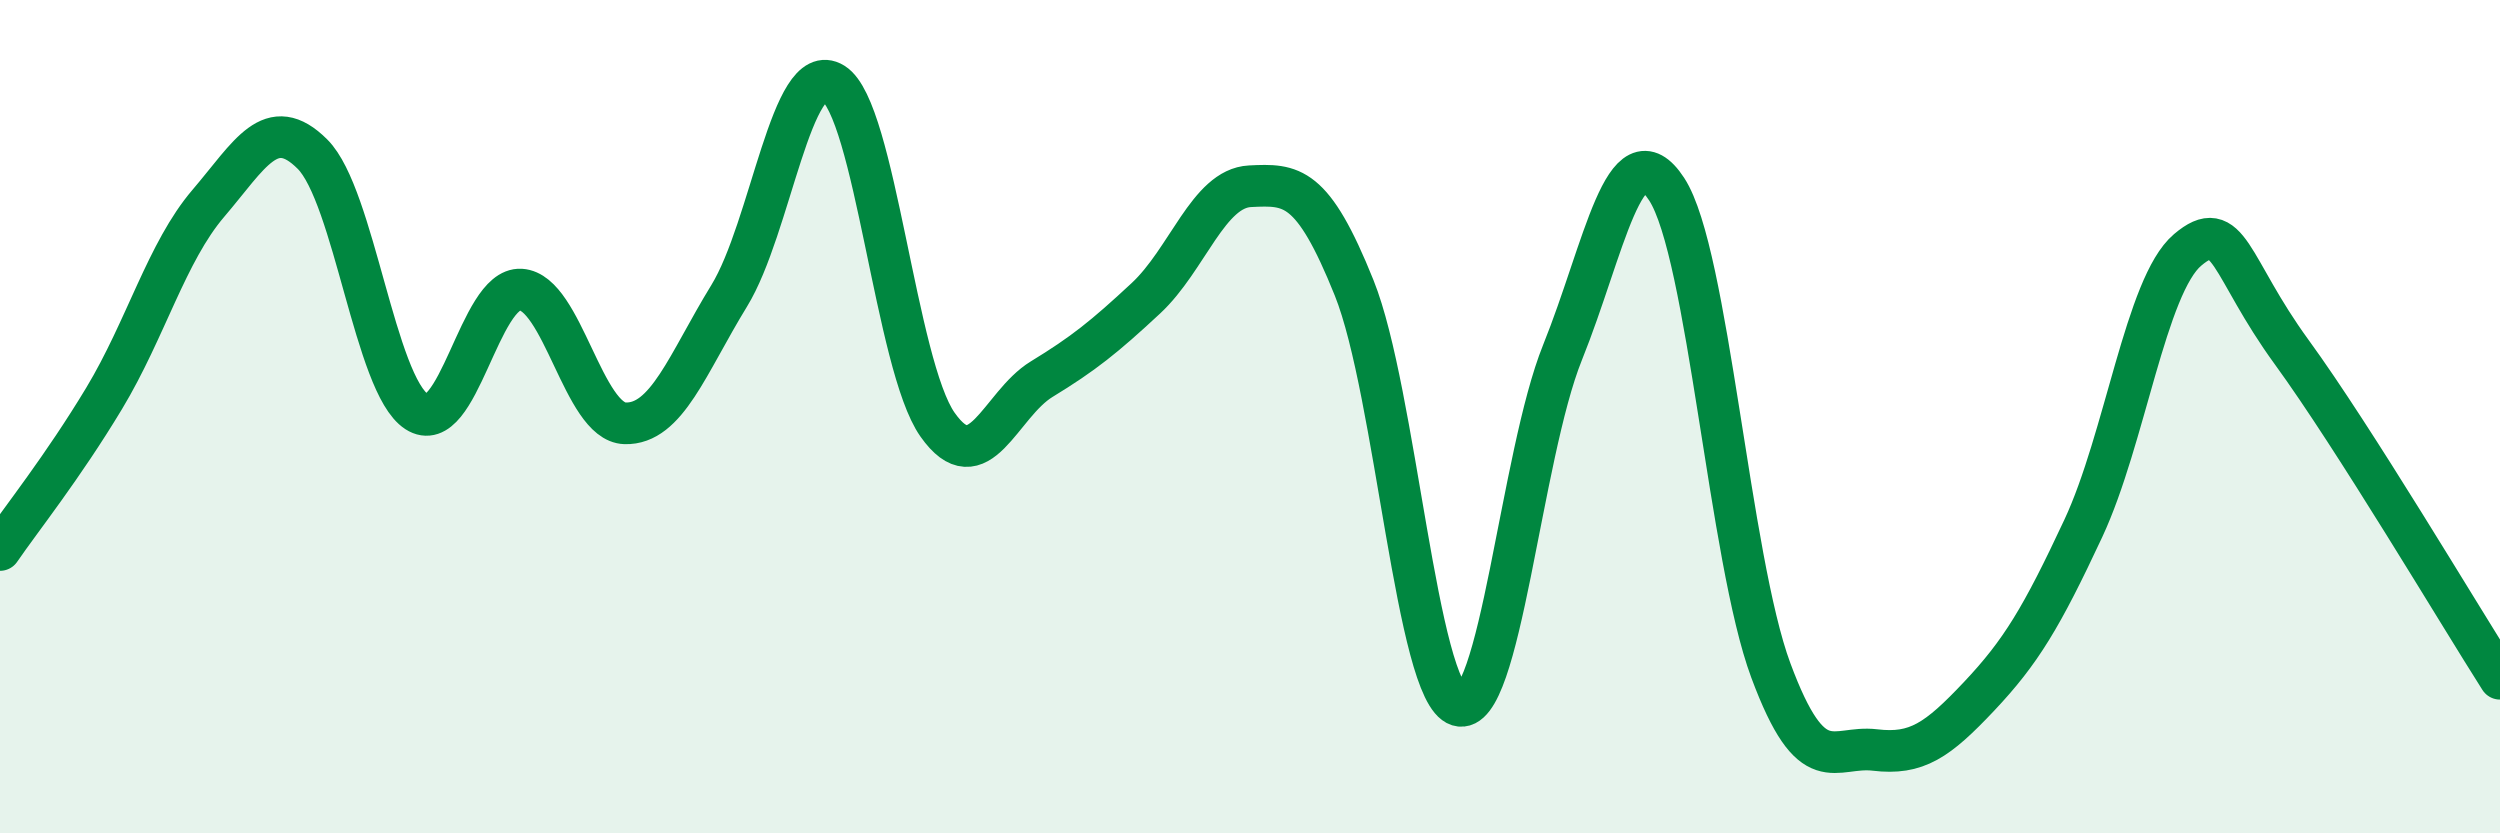
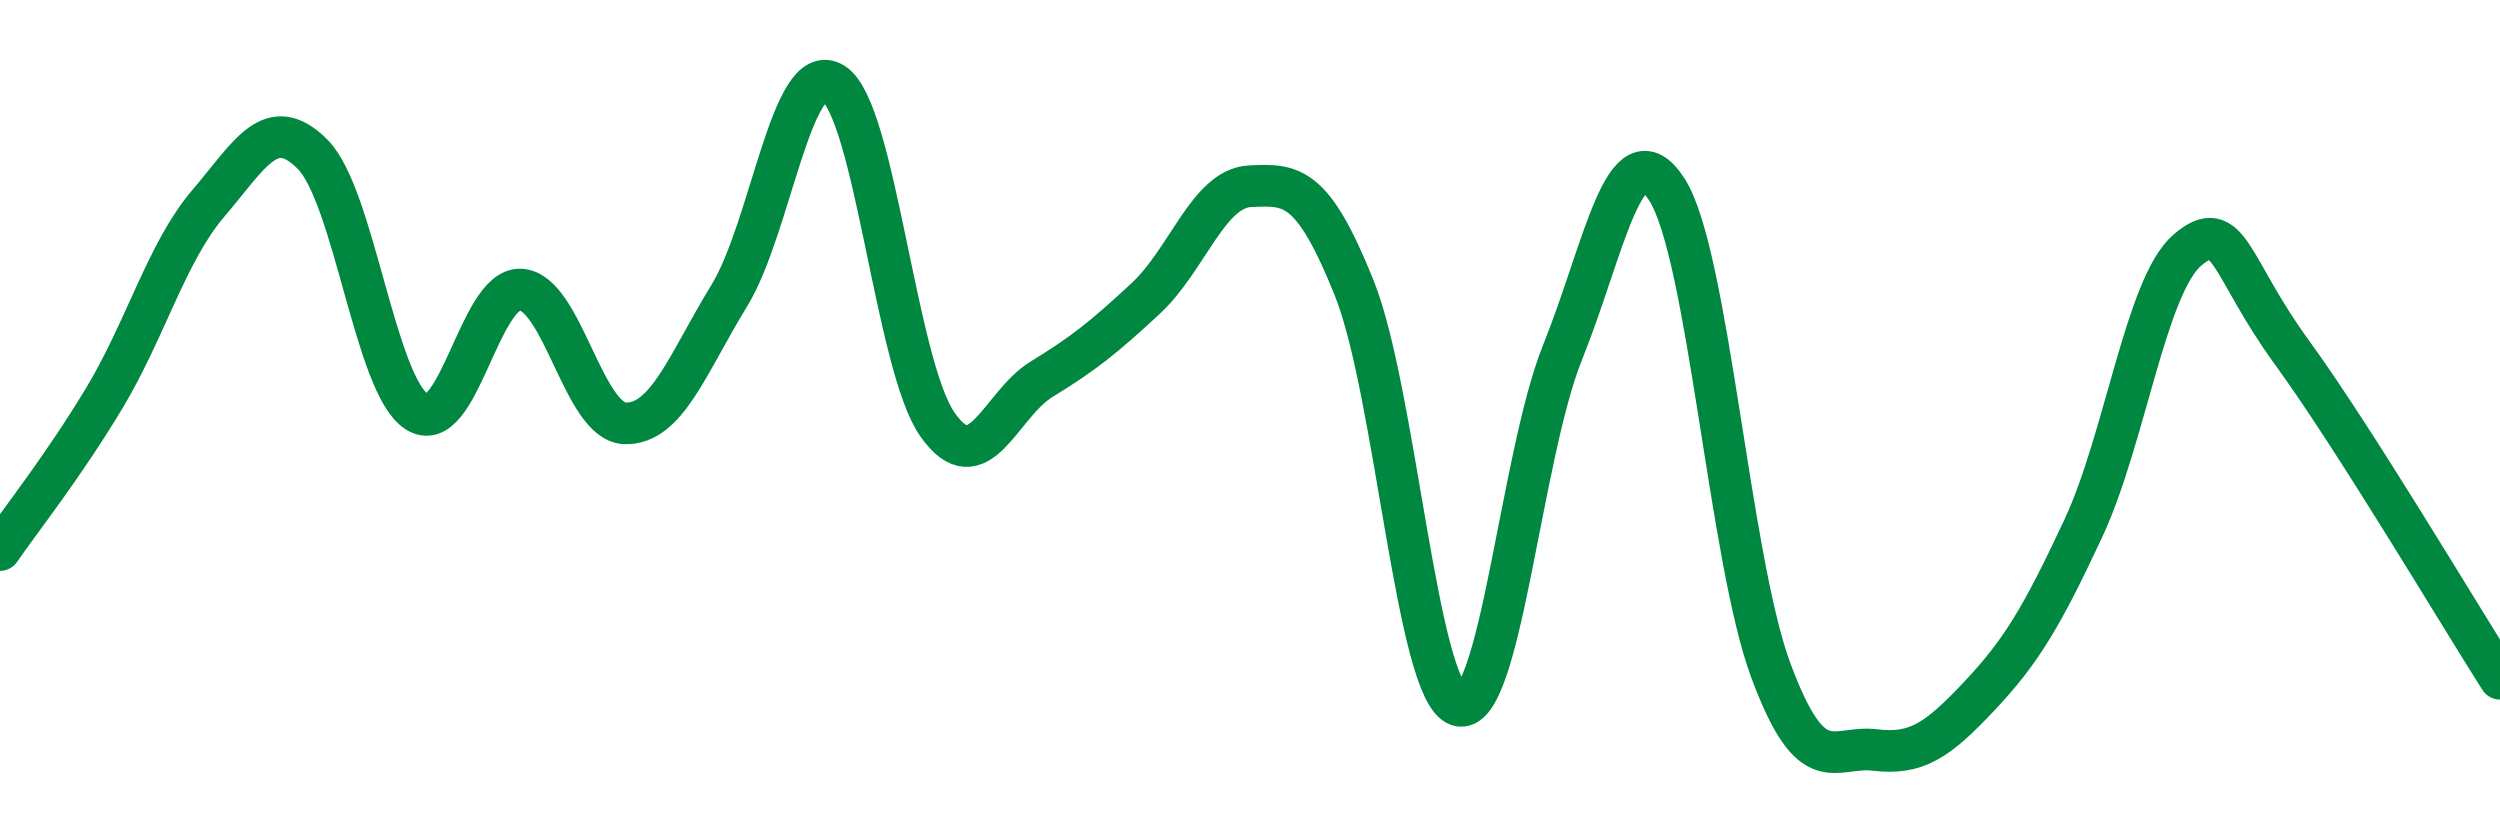
<svg xmlns="http://www.w3.org/2000/svg" width="60" height="20" viewBox="0 0 60 20">
-   <path d="M 0,13.2 C 0.5,12.47 1.5,11.22 2.5,9.56 C 3.5,7.9 4,6.05 5,4.88 C 6,3.71 6.5,2.7 7.5,3.7 C 8.5,4.7 9,9.23 10,9.88 C 11,10.53 11.5,6.89 12.5,6.95 C 13.5,7.01 14,10.13 15,10.16 C 16,10.19 16.5,8.73 17.5,7.1 C 18.5,5.47 19,1.38 20,2 C 21,2.62 21.5,8.77 22.5,10.19 C 23.5,11.61 24,9.71 25,9.1 C 26,8.49 26.5,8.09 27.5,7.16 C 28.5,6.23 29,4.52 30,4.47 C 31,4.42 31.5,4.42 32.5,6.91 C 33.5,9.4 34,16.62 35,16.93 C 36,17.24 36.5,10.94 37.5,8.46 C 38.5,5.98 39,3.01 40,4.54 C 41,6.07 41.5,13.4 42.5,16.09 C 43.5,18.78 44,17.88 45,18 C 46,18.12 46.5,17.77 47.5,16.71 C 48.5,15.65 49,14.82 50,12.68 C 51,10.54 51.5,6.85 52.5,6 C 53.5,5.15 53.5,6.39 55,8.45 C 56.5,10.51 59,14.72 60,16.29L60 20L0 20Z" fill="#008740" opacity="0.1" stroke-linecap="round" stroke-linejoin="round" />
  <path d="M 0,13.2 C 0.5,12.47 1.5,11.22 2.5,9.56 C 3.5,7.9 4,6.05 5,4.88 C 6,3.71 6.5,2.7 7.5,3.7 C 8.5,4.7 9,9.23 10,9.88 C 11,10.53 11.5,6.89 12.5,6.95 C 13.5,7.01 14,10.13 15,10.16 C 16,10.19 16.5,8.73 17.5,7.1 C 18.5,5.47 19,1.38 20,2 C 21,2.62 21.5,8.77 22.5,10.19 C 23.5,11.61 24,9.71 25,9.1 C 26,8.49 26.5,8.09 27.5,7.16 C 28.5,6.23 29,4.52 30,4.47 C 31,4.42 31.5,4.42 32.5,6.91 C 33.5,9.4 34,16.62 35,16.93 C 36,17.24 36.5,10.94 37.5,8.46 C 38.5,5.98 39,3.01 40,4.54 C 41,6.07 41.5,13.4 42.5,16.09 C 43.5,18.78 44,17.88 45,18 C 46,18.12 46.5,17.77 47.5,16.71 C 48.5,15.65 49,14.82 50,12.68 C 51,10.54 51.5,6.85 52.5,6 C 53.5,5.15 53.5,6.39 55,8.45 C 56.5,10.51 59,14.72 60,16.29" stroke="#008740" stroke-width="1" fill="none" stroke-linecap="round" stroke-linejoin="round" />
</svg>